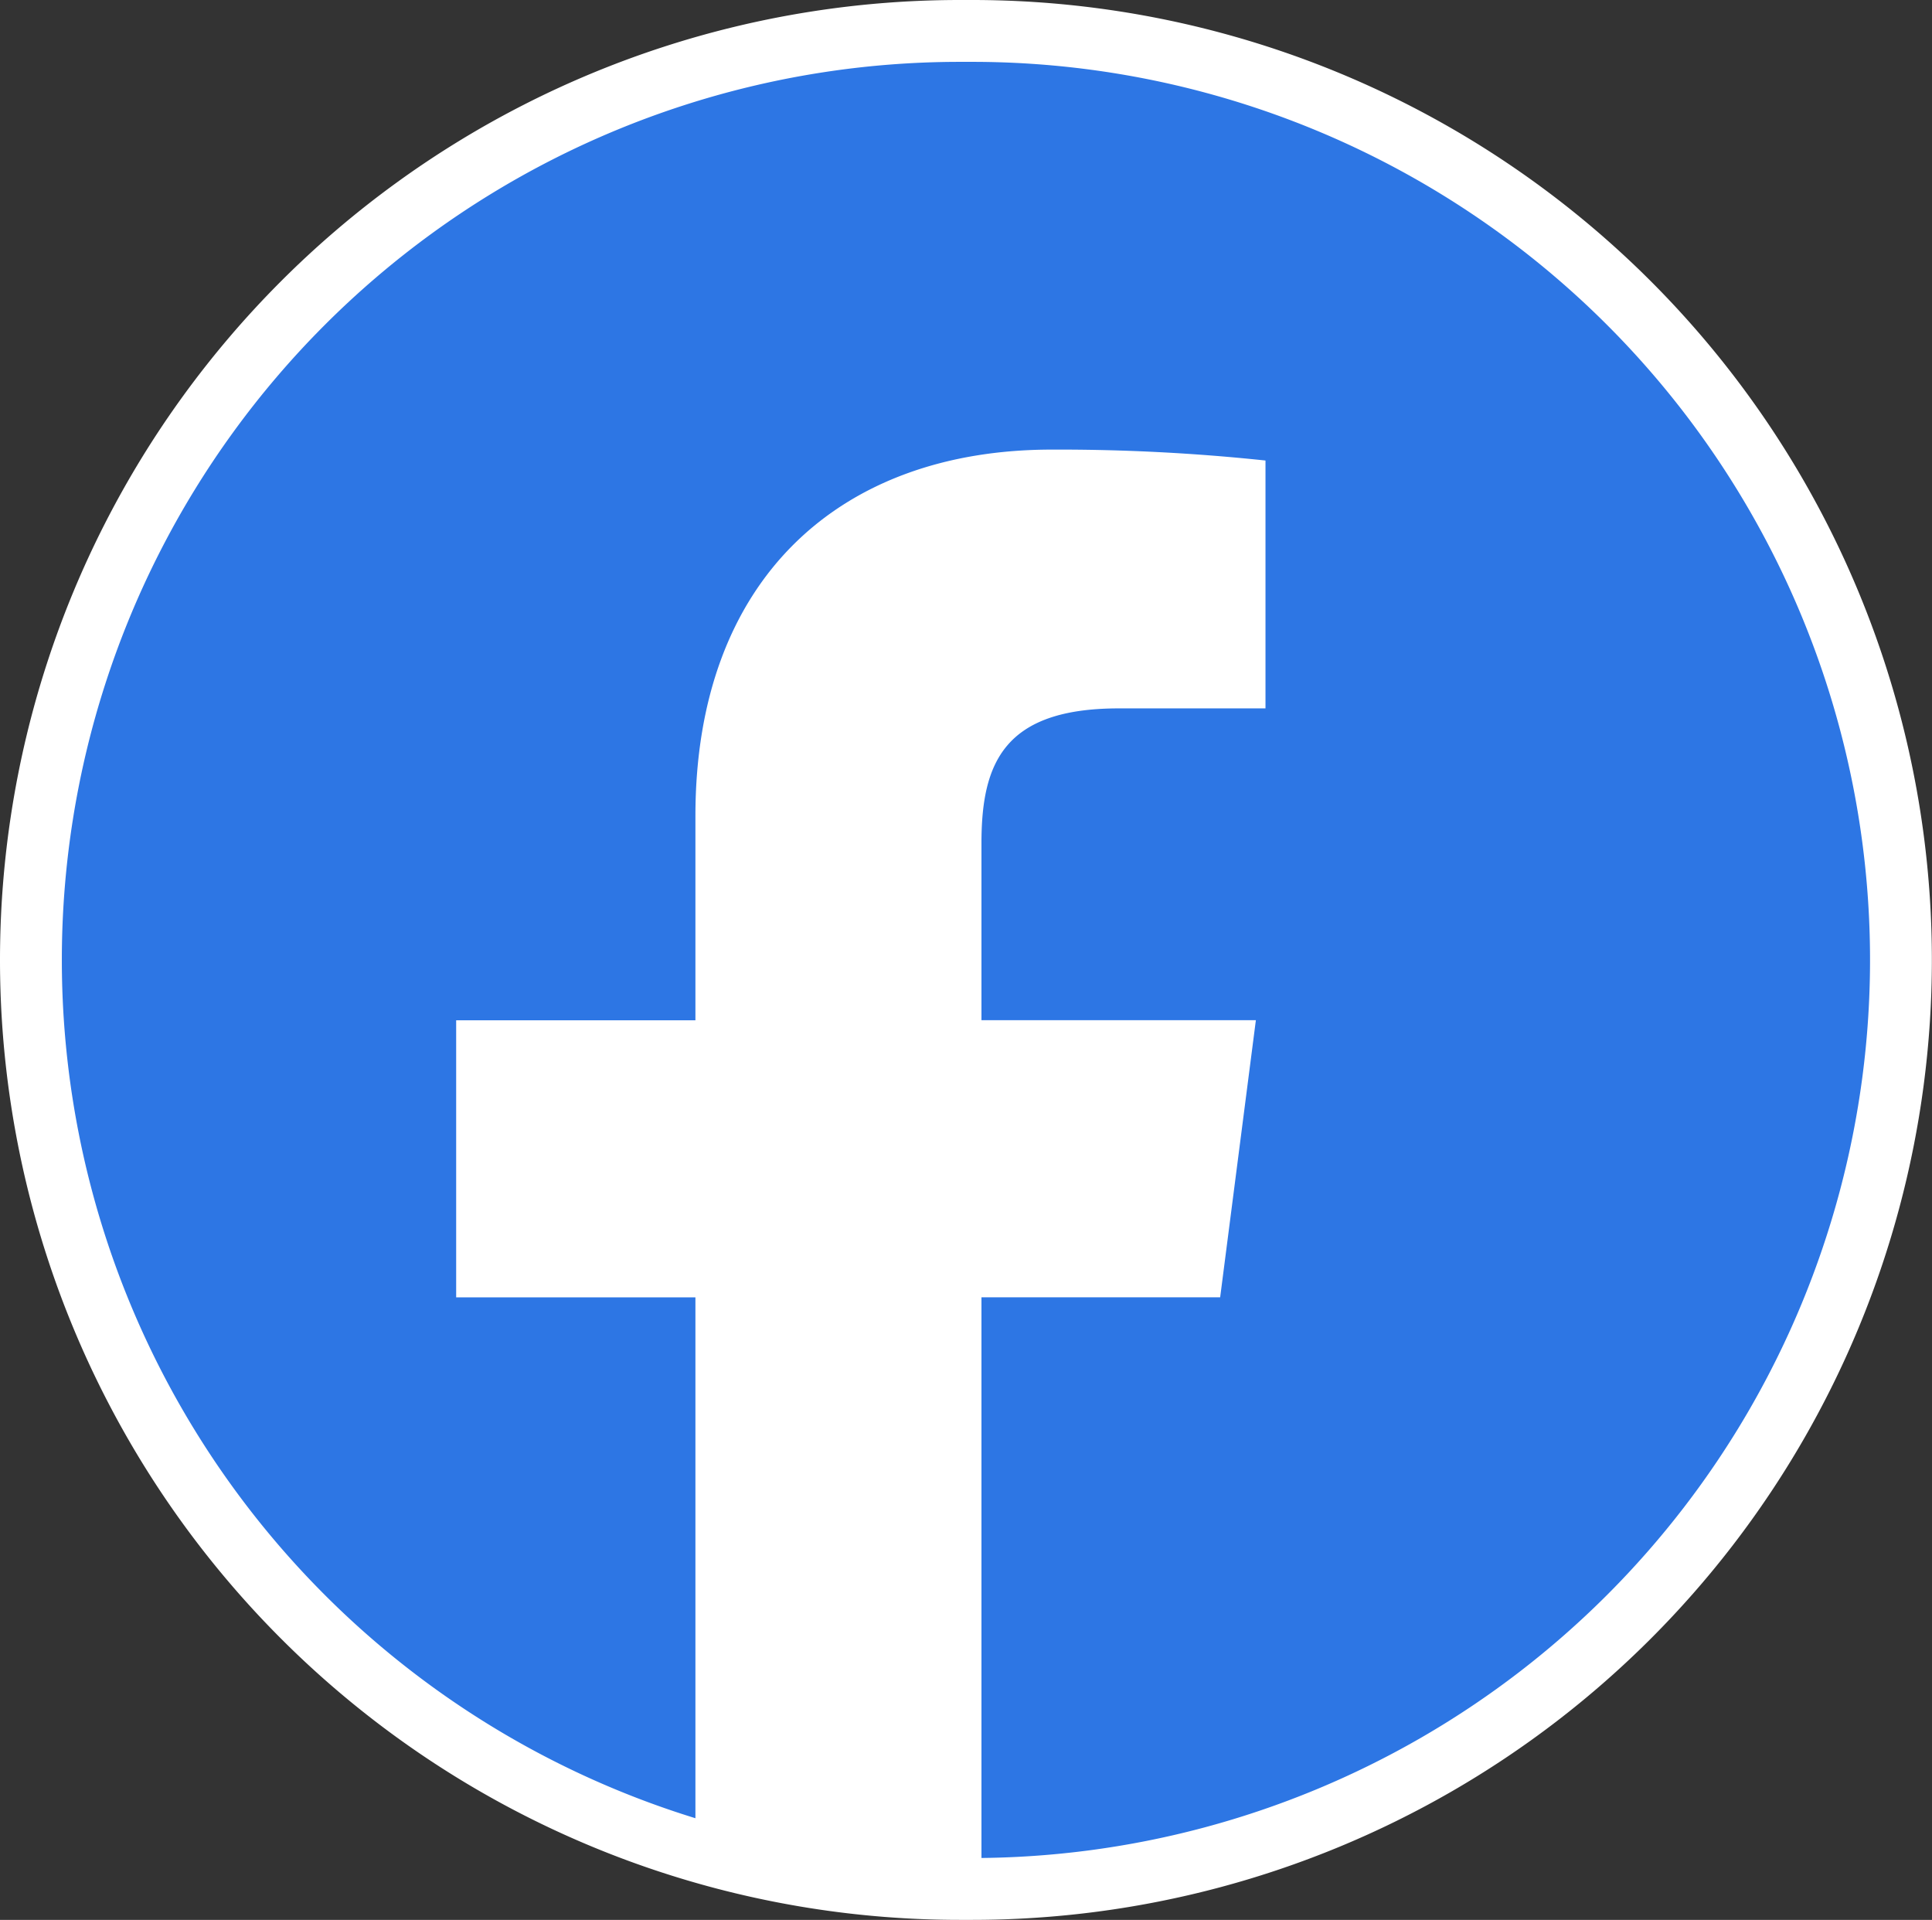
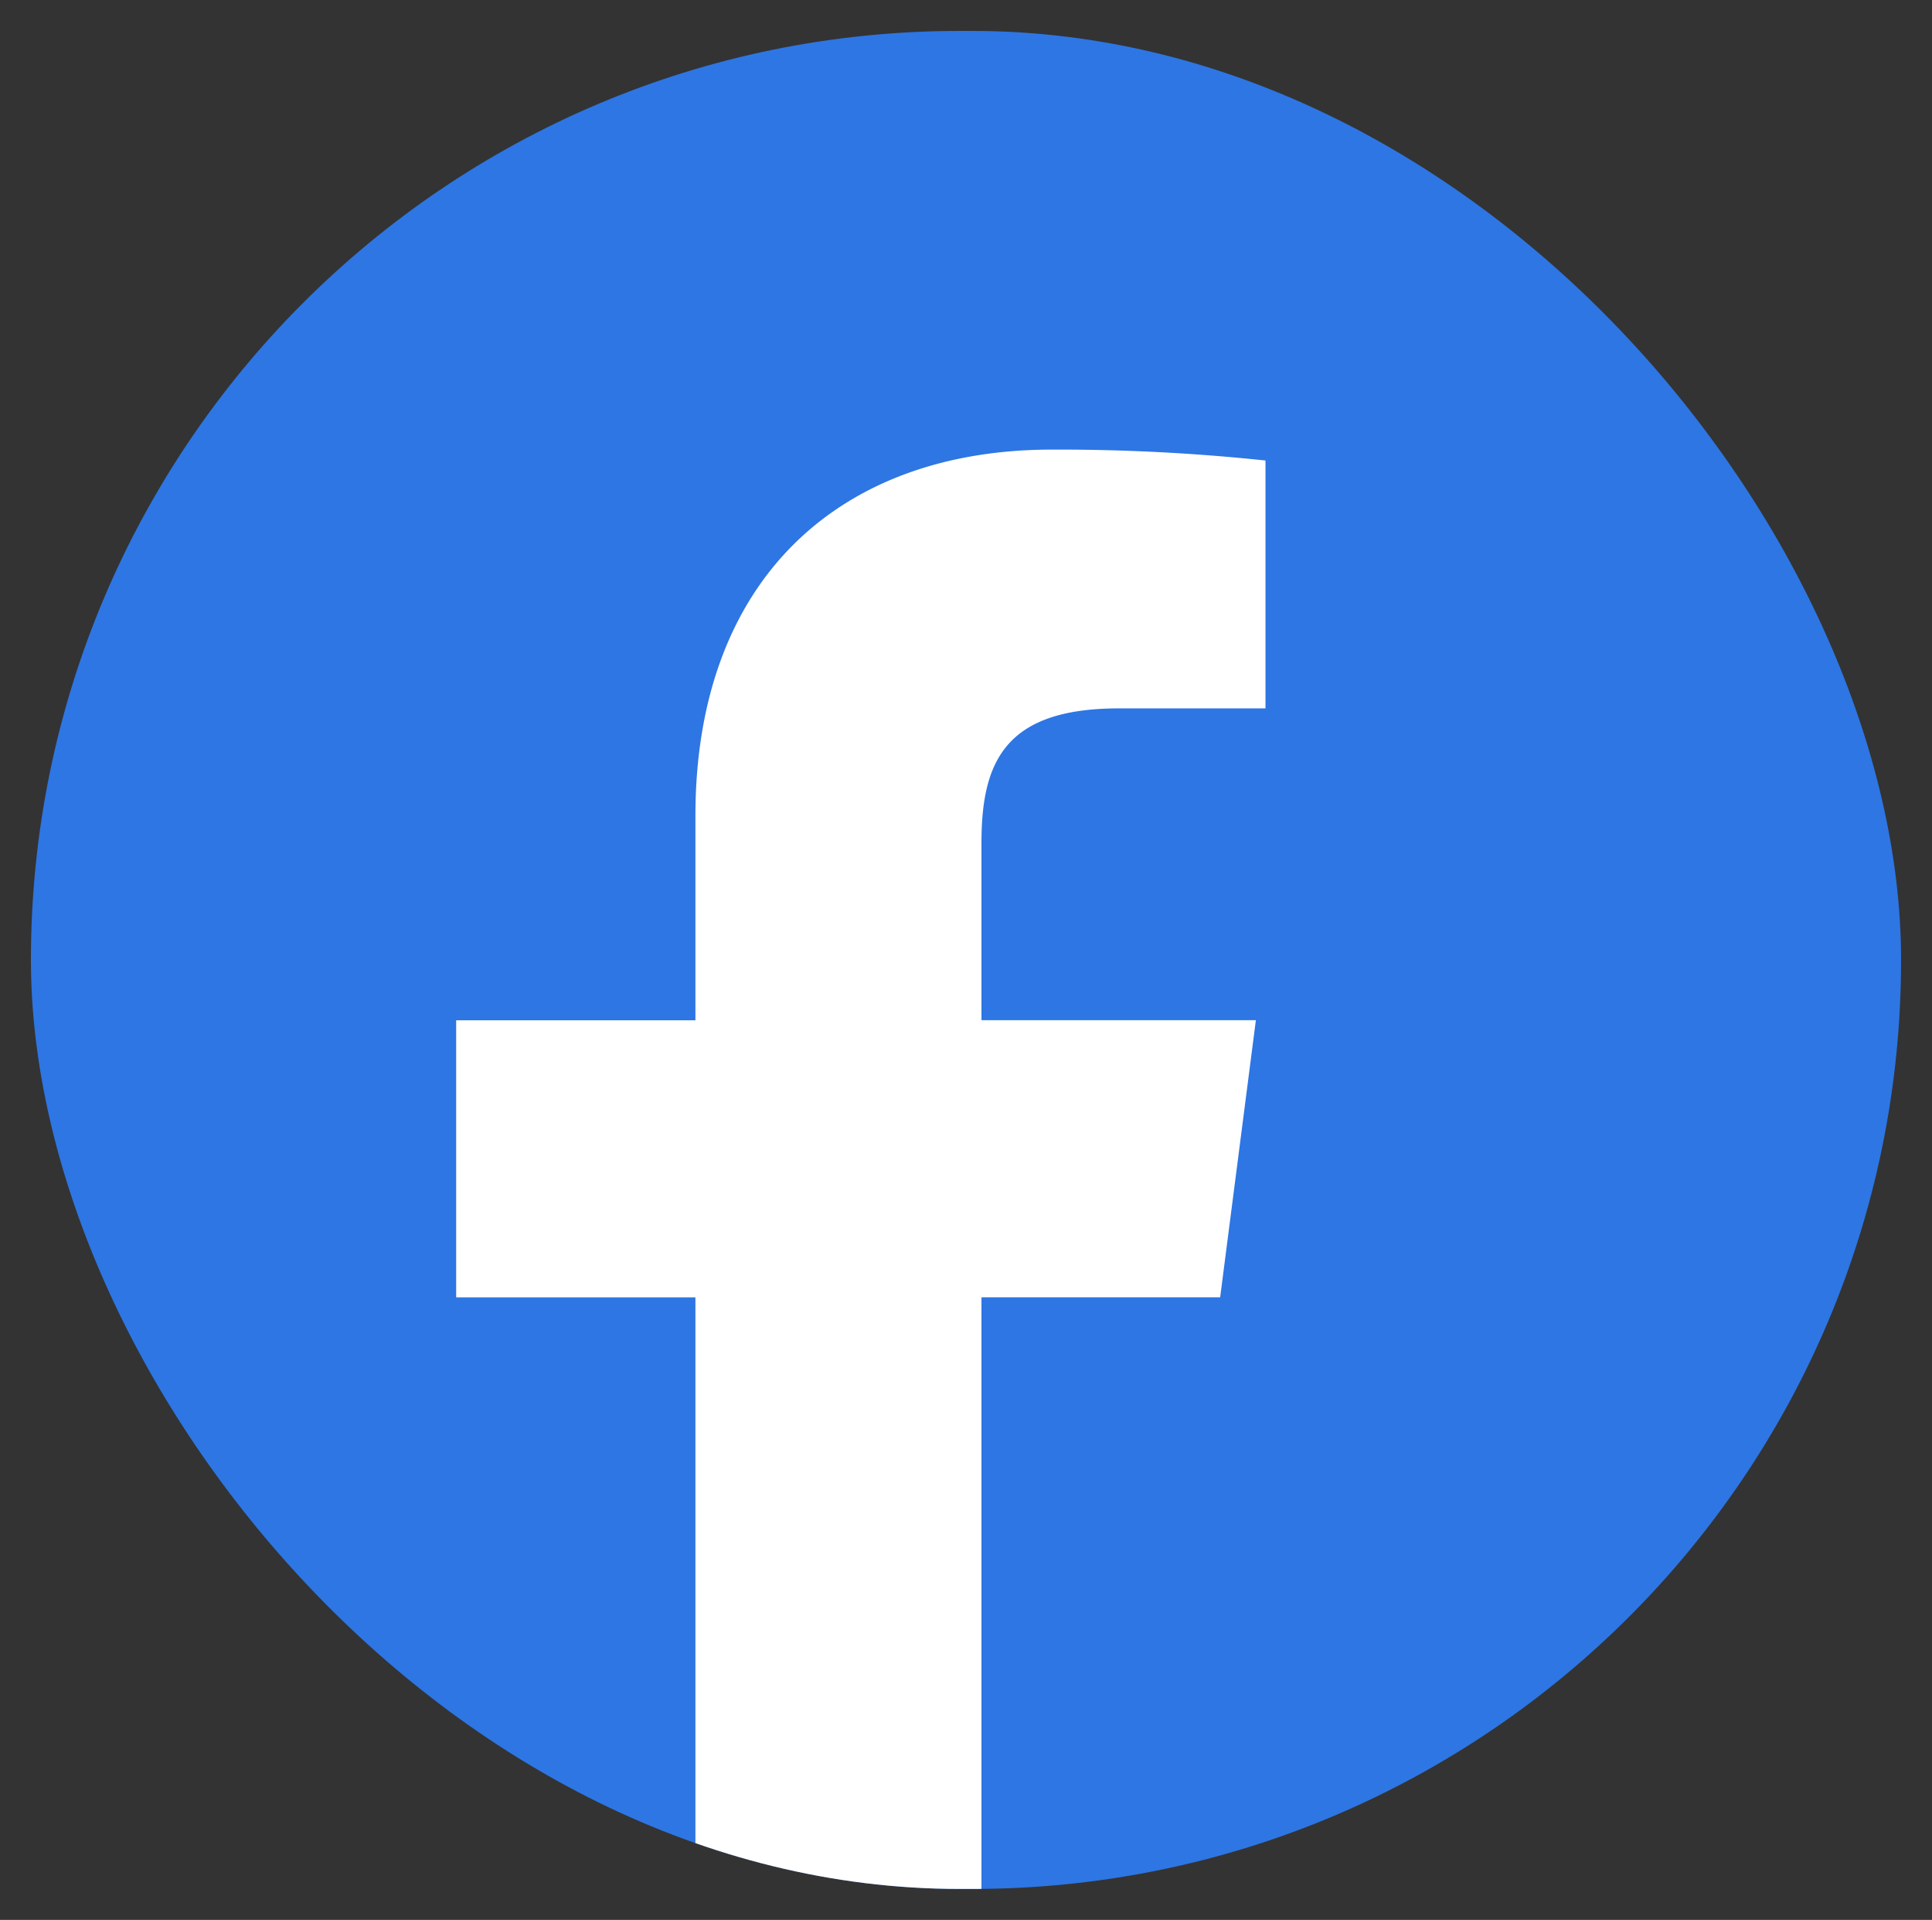
<svg xmlns="http://www.w3.org/2000/svg" width="62.484" height="62.08" viewBox="0 0 62.484 62.08">
  <rect x="0" y="0" width="62.484" height="62.08" fill="#333333" stroke="none" />
  <defs>
    <clipPath id="clip-path">
      <rect id="長方形_16898" data-name="長方形 16898" width="60.484" height="60.08" rx="30.04" fill="#2d76e4" />
    </clipPath>
  </defs>
  <g id="sns1" transform="translate(1 1)">
    <g id="マスクグループ_5" data-name="マスクグループ 5" transform="translate(0 0)" clip-path="url(#clip-path)">
      <g id="グループ_118802" data-name="グループ 118802" transform="translate(0 0)">
        <rect id="長方形_16897" data-name="長方形 16897" width="60.484" height="60.08" rx="30.04" fill="#2d76e4" />
        <g id="グループ_118801" data-name="グループ 118801" transform="translate(13.754 13.535)">
          <path id="パス_121066" data-name="パス 121066" d="M4438.85,540.349l1.155-8.96h-8.875v-5.721c0-2.595.726-4.362,4.444-4.362l4.742,0v-8.015a63.386,63.386,0,0,0-6.912-.353c-6.844,0-11.525,4.176-11.525,11.846v6.607h-7.738v8.96h7.738v20.008h9.251V540.349Z" transform="translate(-4414.142 -512.935)" fill="#fff" />
        </g>
      </g>
    </g>
-     <path id="パス_121067" data-name="パス 121067" d="M30.04,0h.4a30.04,30.04,0,0,1,30.04,30.04h0a30.04,30.04,0,0,1-30.04,30.04h-.4A30.04,30.04,0,0,1,30.04,0Z" transform="translate(0 0)" fill="none" stroke="#fff" stroke-width="2" />
  </g>
</svg>